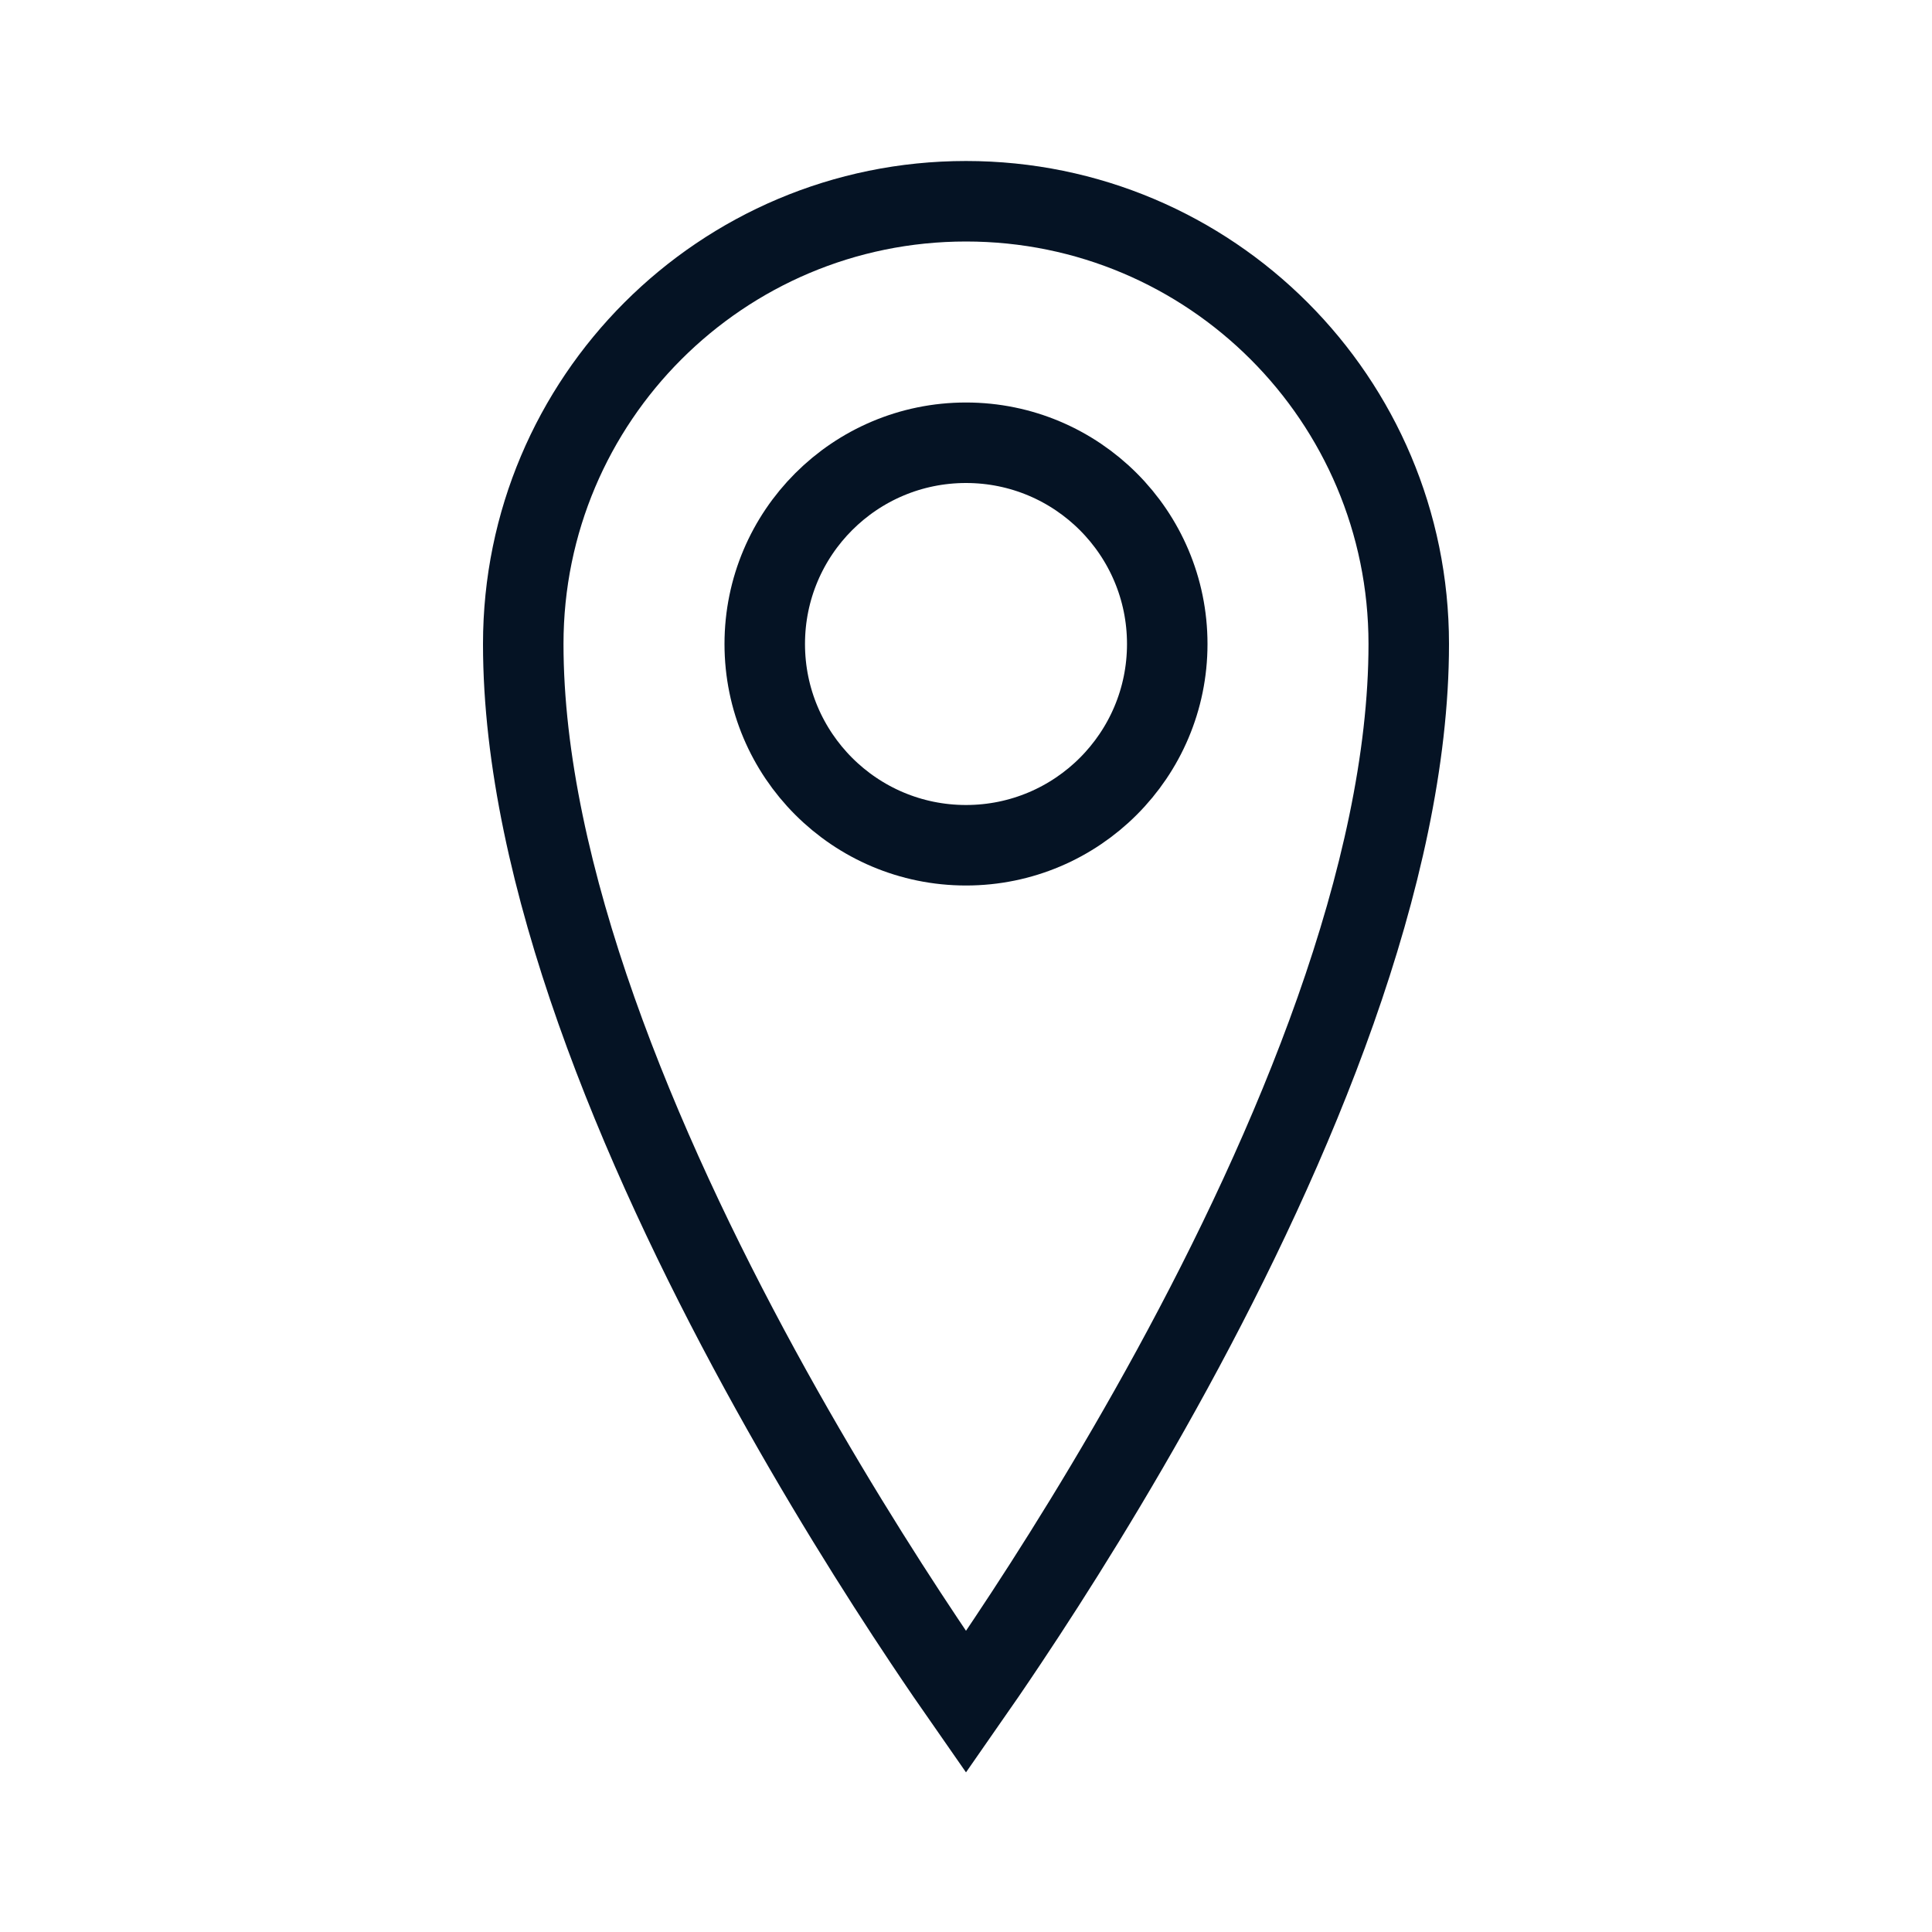
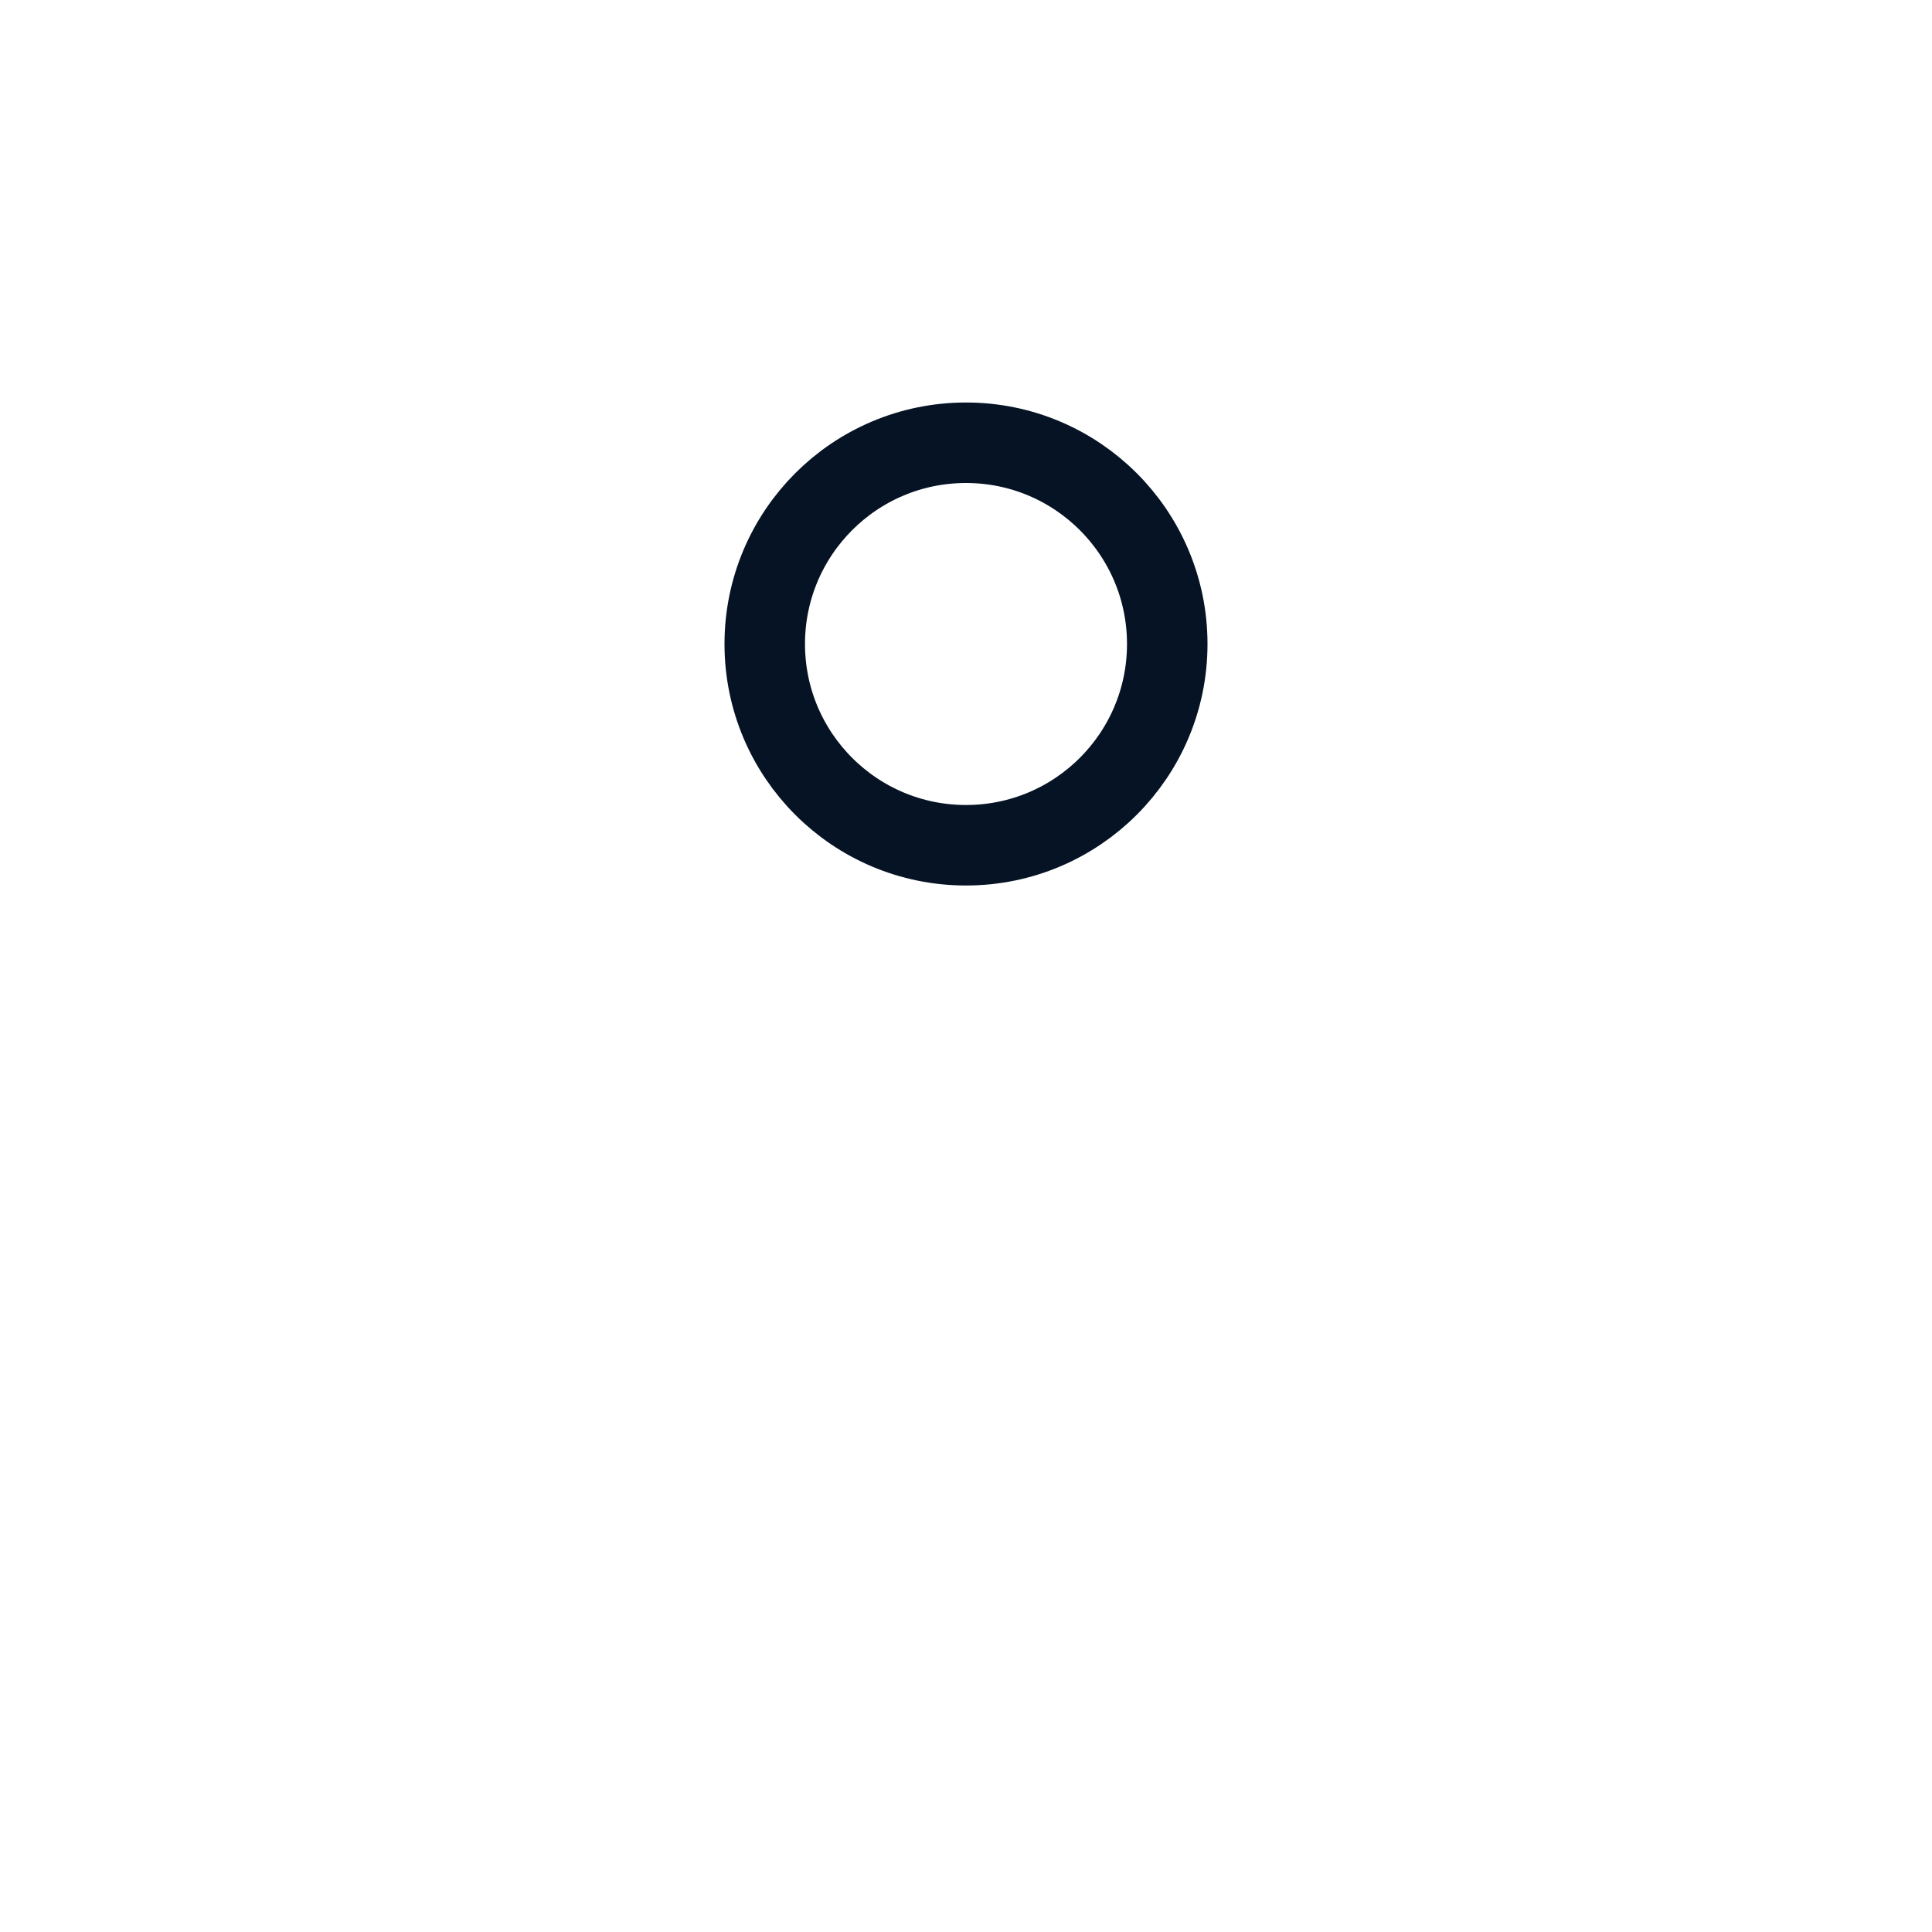
<svg xmlns="http://www.w3.org/2000/svg" width="24" height="24" viewBox="0 0 24 24" fill="none">
  <g id="Frame 427320664">
-     <path id="Ellipse 56" d="M17.5 8C17.5 10.866 16.056 14.271 14.561 17.011C13.82 18.369 13.078 19.544 12.521 20.379C12.32 20.681 12.143 20.938 12 21.143C11.857 20.938 11.68 20.681 11.479 20.379C10.922 19.544 10.18 18.369 9.439 17.011C7.944 14.271 6.5 10.866 6.5 8C6.5 4.962 8.962 2.5 12 2.5C15.038 2.5 17.5 4.962 17.5 8Z" stroke="#051324" />
    <circle id="Ellipse 57" cx="12" cy="8" r="2.5" stroke="#051324" />
  </g>
</svg>